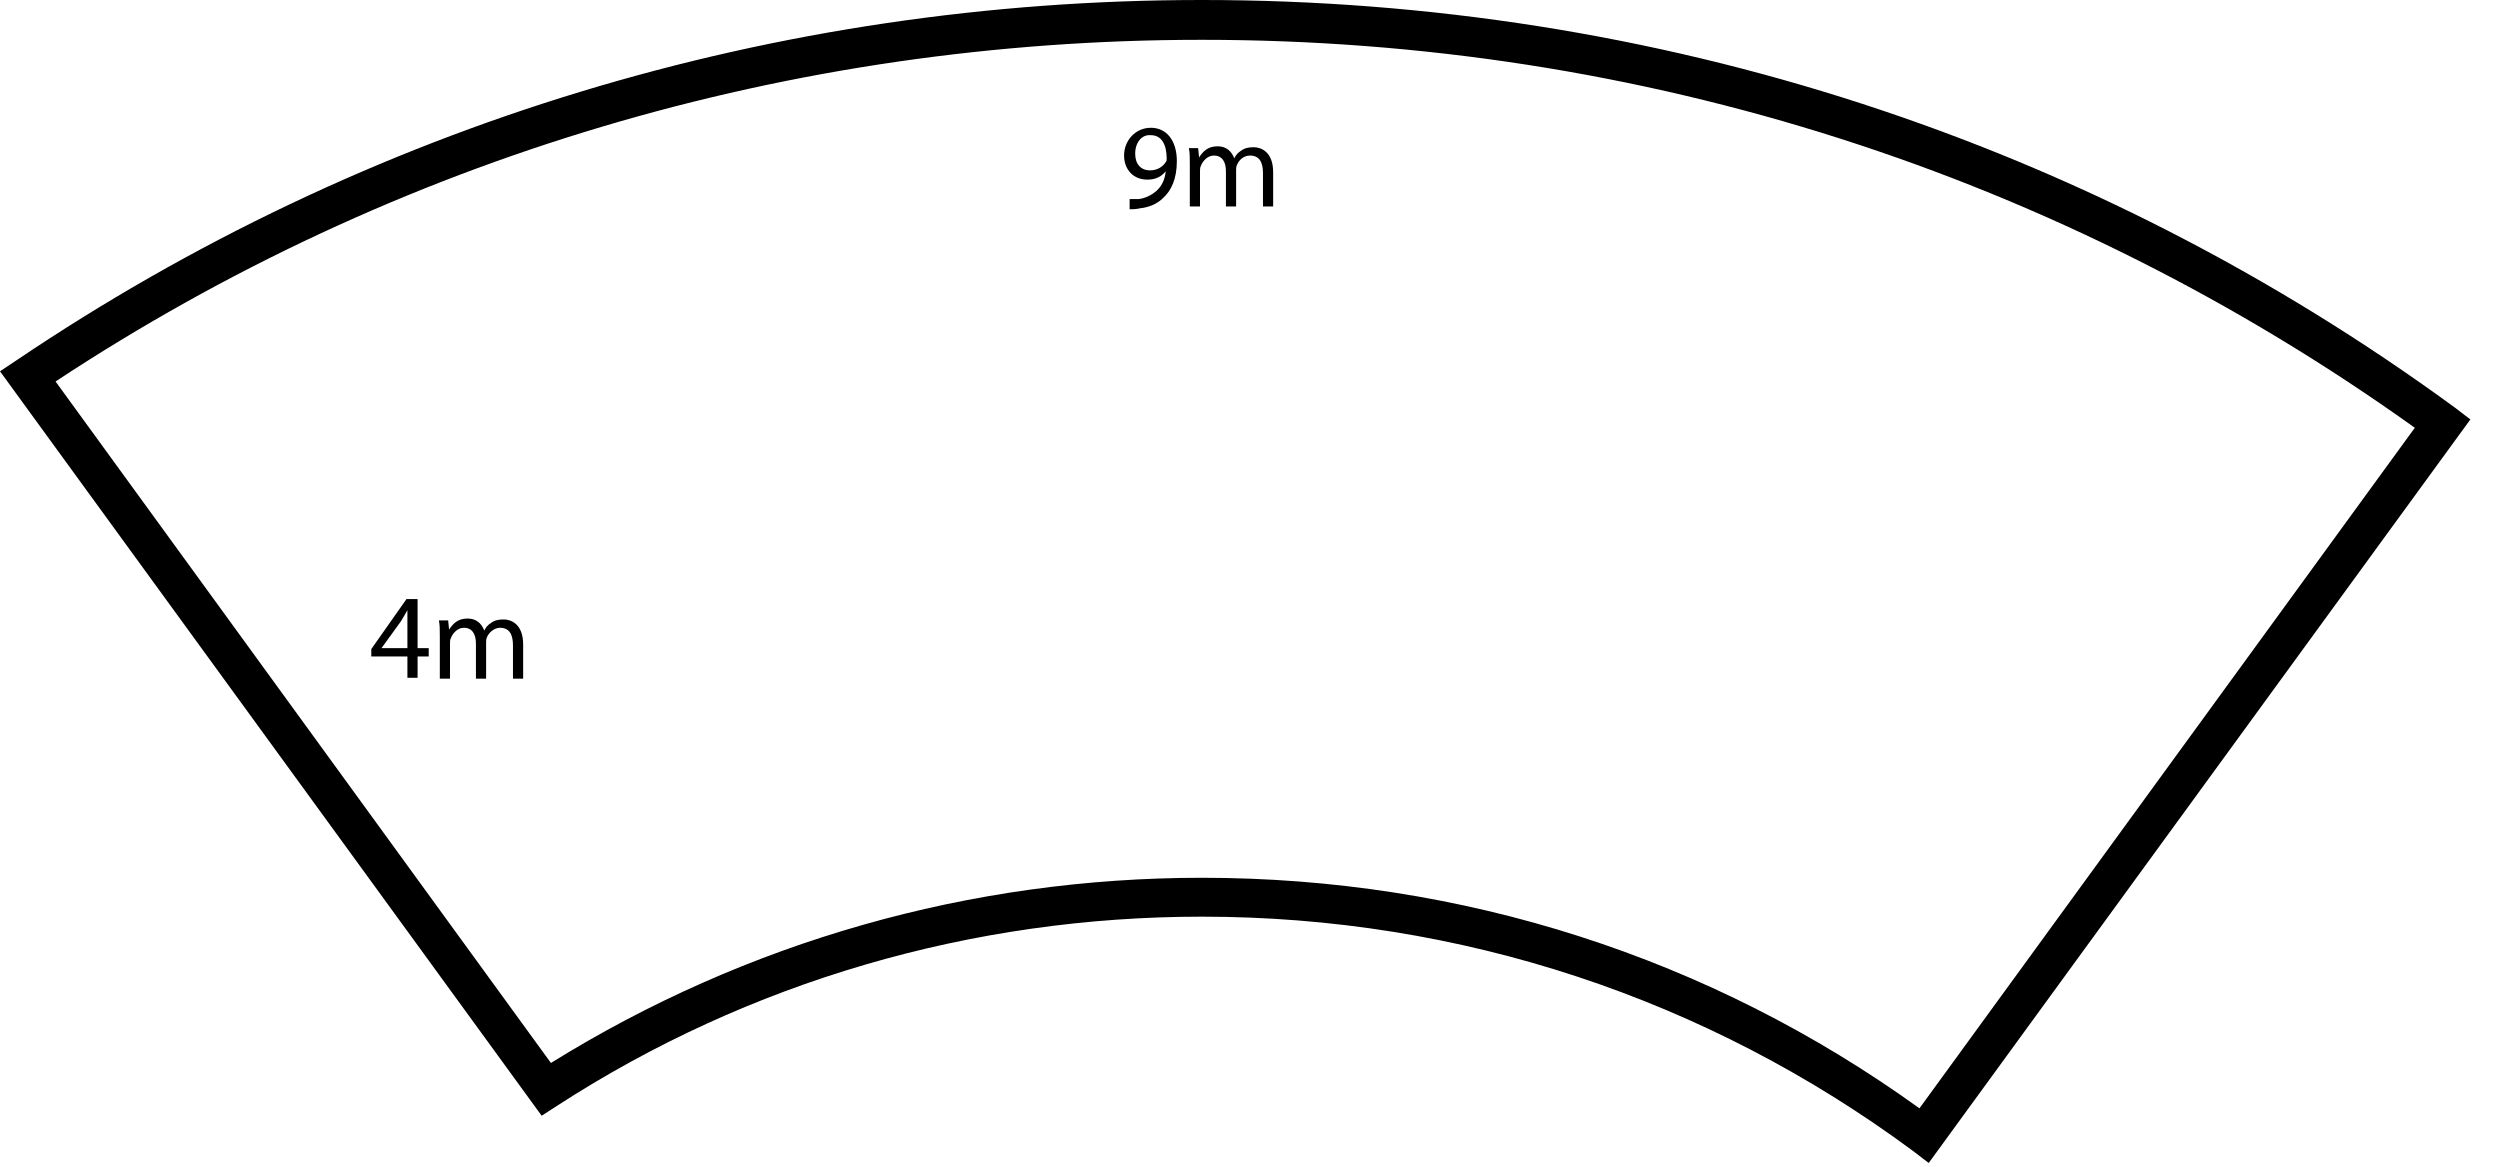
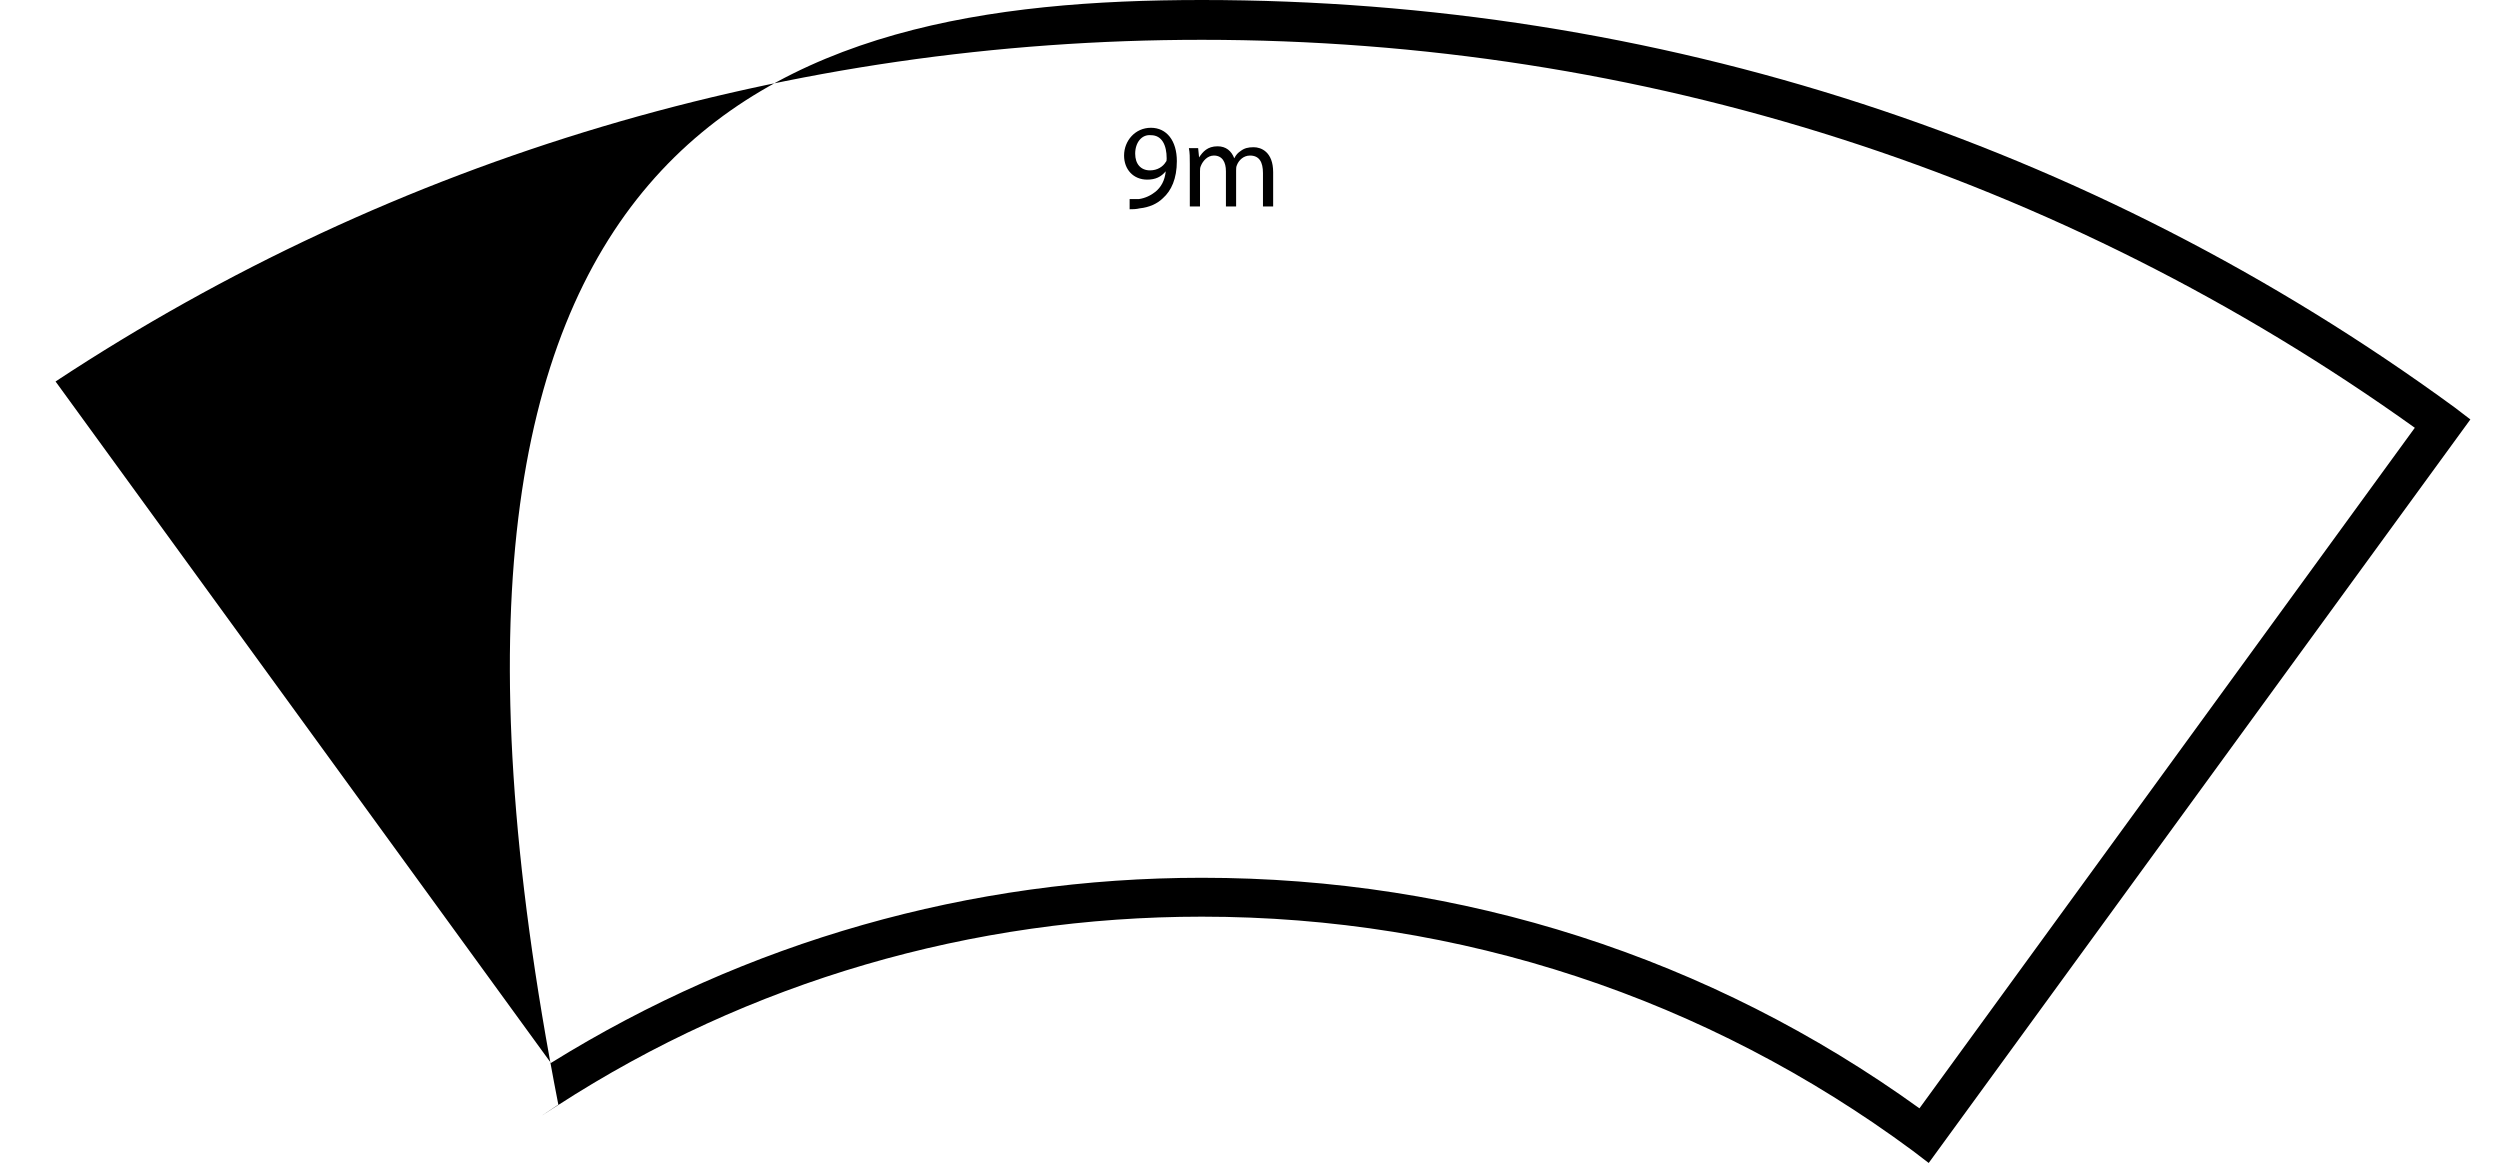
<svg xmlns="http://www.w3.org/2000/svg" version="1.1" id="Layer_1" x="0px" y="0px" viewBox="0 0 270 126" enable-background="new 0 0 270 126" xml:space="preserve">
-   <path d="M208.3,125.6l-1.7-1.3C184.3,107.8,157.7,99,129.8,99c-24.8,0-48.9,7-69.6,20.4l-1.7,1.1L0,40.1l1.8-1.2  C39.6,13.4,83.9,0,129.8,0c49.1,0,95.9,15.2,135.3,44l1.7,1.3L208.3,125.6z M129.8,94.8c28.1,0,54.9,8.6,77.5,24.9l53.5-73.5  c-38.3-27.4-83.5-41.9-131-41.9C85.5,4.3,42.7,17,6,41.2l53.5,73.6C80.6,101.7,104.8,94.8,129.8,94.8z" />
+   <path d="M208.3,125.6l-1.7-1.3C184.3,107.8,157.7,99,129.8,99c-24.8,0-48.9,7-69.6,20.4l-1.7,1.1l1.8-1.2  C39.6,13.4,83.9,0,129.8,0c49.1,0,95.9,15.2,135.3,44l1.7,1.3L208.3,125.6z M129.8,94.8c28.1,0,54.9,8.6,77.5,24.9l53.5-73.5  c-38.3-27.4-83.5-41.9-131-41.9C85.5,4.3,42.7,17,6,41.2l53.5,73.6C80.6,101.7,104.8,94.8,129.8,94.8z" />
  <g>
    <path d="M122.1,21.5c0.2,0,0.5,0,0.9,0c0.7-0.1,1.3-0.4,1.8-0.8c0.6-0.5,1-1.2,1.1-2.2h0c-0.5,0.6-1.1,0.9-2,0.9   c-1.5,0-2.5-1.1-2.5-2.6c0-1.6,1.2-3,2.9-3c1.7,0,2.8,1.4,2.8,3.6c0,1.9-0.6,3.2-1.5,4c-0.6,0.6-1.5,1-2.5,1.1   c-0.4,0.1-0.8,0.1-1.1,0.1V21.5z M122.6,16.6c0,1.1,0.6,1.8,1.6,1.8c0.8,0,1.4-0.4,1.7-0.9c0.1-0.1,0.1-0.2,0.1-0.4   c0-1.4-0.5-2.5-1.7-2.5C123.3,14.5,122.6,15.4,122.6,16.6z" />
    <path d="M128.5,17.7c0-0.7,0-1.2-0.1-1.7h1l0.1,1h0c0.4-0.6,0.9-1.2,2-1.2c0.9,0,1.5,0.5,1.8,1.3h0c0.2-0.4,0.4-0.6,0.7-0.8   c0.4-0.3,0.8-0.4,1.4-0.4c0.8,0,2.1,0.5,2.1,2.7v3.7h-1.1v-3.6c0-1.2-0.4-1.9-1.4-1.9c-0.7,0-1.2,0.5-1.4,1   c-0.1,0.2-0.1,0.4-0.1,0.6v3.9h-1.1v-3.8c0-1-0.4-1.7-1.3-1.7c-0.7,0-1.2,0.6-1.4,1.1c-0.1,0.2-0.1,0.4-0.1,0.6v3.8h-1.1V17.7z" />
  </g>
  <g>
-     <path d="M44,73.2v-2.3h-3.9v-0.8l3.8-5.4h1.2V70h1.2v0.9h-1.2v2.3H44z M44,70v-2.8c0-0.4,0-0.9,0-1.3h0c-0.3,0.5-0.5,0.9-0.7,1.2   L41.2,70v0H44z" />
-     <path d="M47.5,68.7c0-0.7,0-1.2-0.1-1.7h1l0.1,1h0c0.4-0.6,0.9-1.2,2-1.2c0.9,0,1.5,0.5,1.8,1.3h0c0.2-0.4,0.4-0.6,0.7-0.8   c0.4-0.3,0.8-0.4,1.4-0.4c0.8,0,2.1,0.5,2.1,2.7v3.7h-1.1v-3.6c0-1.2-0.4-1.9-1.4-1.9c-0.6,0-1.2,0.5-1.4,1   c-0.1,0.2-0.1,0.4-0.1,0.6v3.9h-1.1v-3.8c0-1-0.4-1.7-1.3-1.7c-0.7,0-1.2,0.6-1.4,1.1c-0.1,0.2-0.1,0.4-0.1,0.6v3.8h-1.1V68.7z" />
-   </g>
+     </g>
</svg>